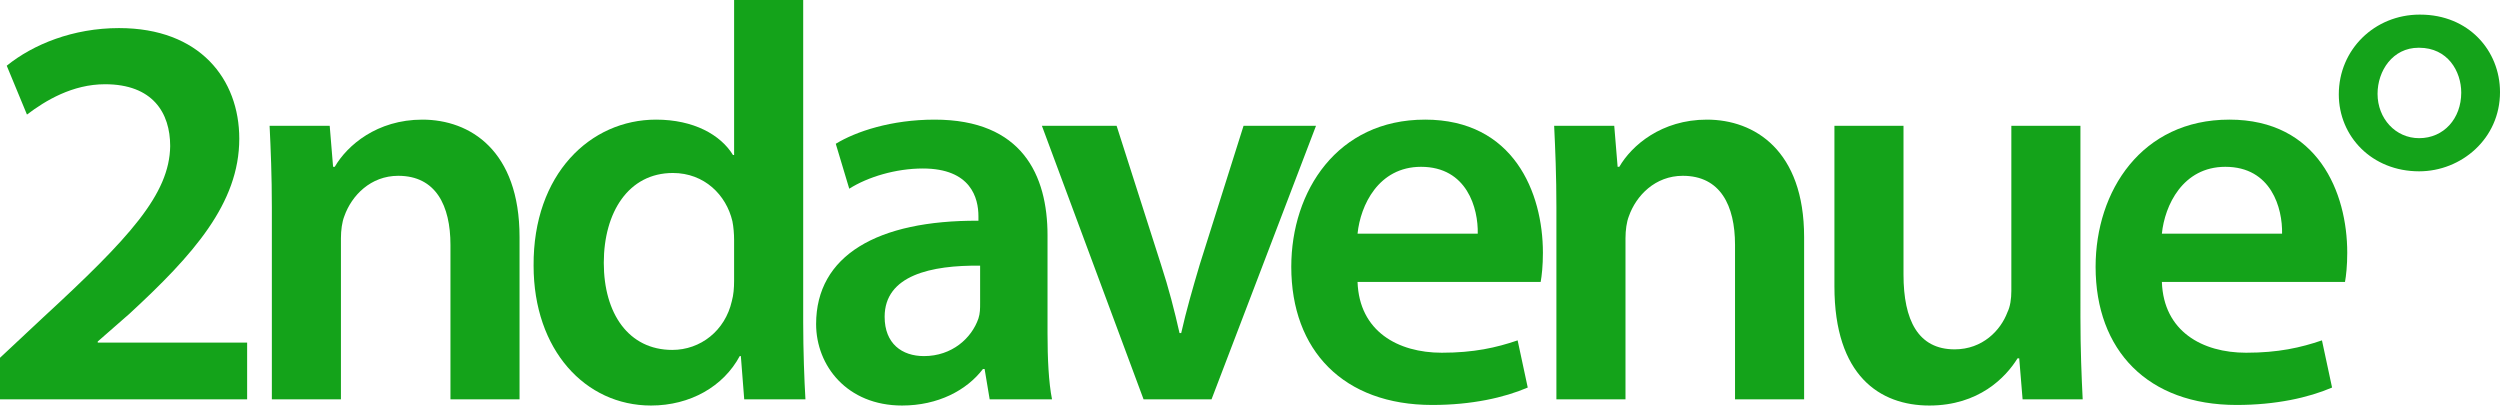
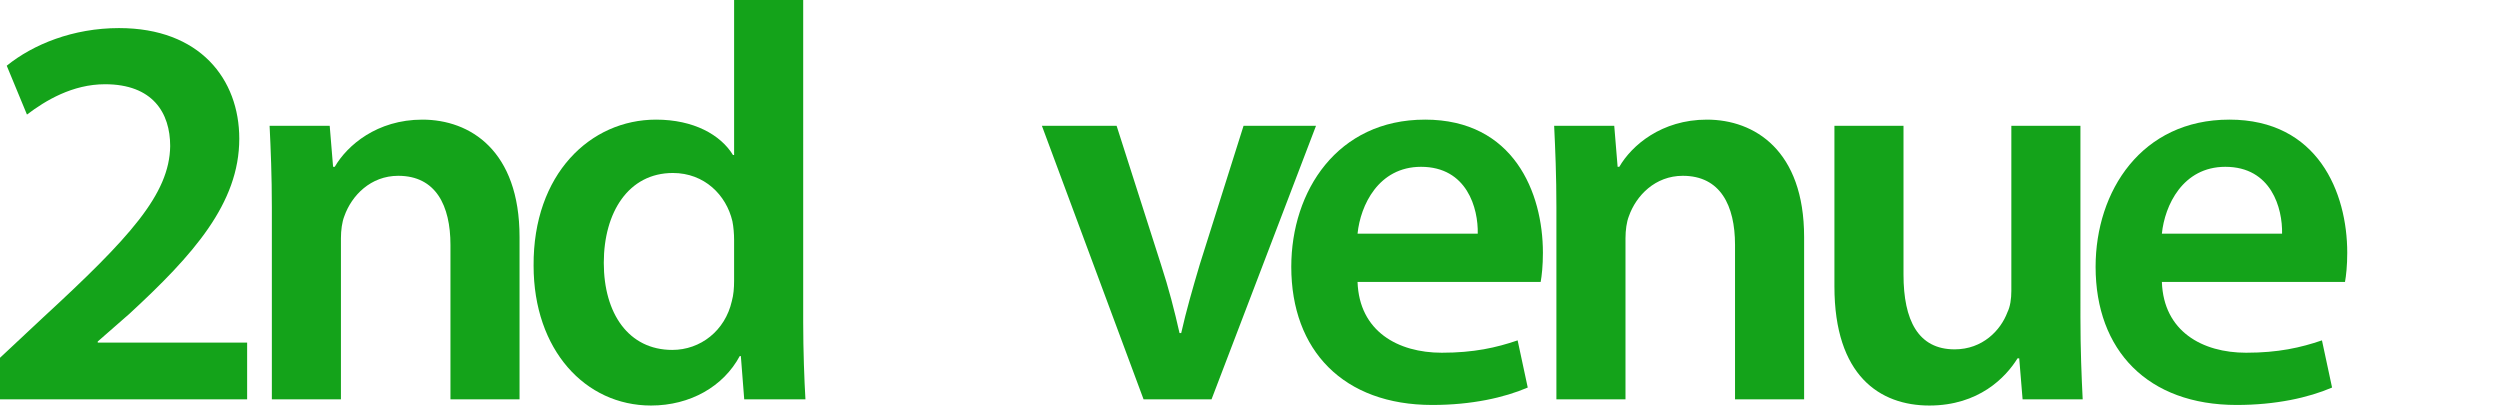
<svg xmlns="http://www.w3.org/2000/svg" width="1000" height="162.211" viewBox="0 0 264.583 42.918" version="1.1" id="svg1" xml:space="preserve">
  <defs id="defs1">
    <linearGradient id="linear-gradient" x1="2331.84" y1="348.67" x2="2331.84" y2="1630.47" gradientUnits="userSpaceOnUse" gradientTransform="matrix(0.052,0,0,0.052,1e-5,147.108)">
      <stop offset="0" stop-color="#fff" id="stop1" />
      <stop offset="0" stop-color="#f4fbfc" id="stop2" />
      <stop offset=".03" stop-color="#b5e3f0" id="stop3" />
      <stop offset=".05" stop-color="#7ecee5" id="stop4" />
      <stop offset=".07" stop-color="#51bedc" id="stop5" />
      <stop offset=".1" stop-color="#2eb0d5" id="stop6" />
      <stop offset=".12" stop-color="#15a7d0" id="stop7" />
      <stop offset=".13" stop-color="#06a1cd" id="stop8" />
      <stop offset=".15" stop-color="#01a0cc" id="stop9" />
    </linearGradient>
    <linearGradient id="linear-gradient-2" x1="2413.53" y1="729.76" x2="2413.53" y2="1042.6" gradientUnits="userSpaceOnUse" gradientTransform="matrix(0.052,0,0,0.052,1e-5,147.108)">
      <stop offset=".5" stop-color="#abe9f4" id="stop10" />
      <stop offset=".53" stop-color="#8ddced" id="stop11" />
      <stop offset=".58" stop-color="#68cce4" id="stop12" />
      <stop offset=".62" stop-color="#48bedc" id="stop13" />
      <stop offset=".67" stop-color="#2eb3d6" id="stop14" />
      <stop offset=".73" stop-color="#19aad1" id="stop15" />
      <stop offset=".79" stop-color="#0ba4ce" id="stop16" />
      <stop offset=".87" stop-color="#03a1cc" id="stop17" />
      <stop offset="1" stop-color="#01a0cc" id="stop18" />
    </linearGradient>
    <linearGradient id="linear-gradient-3" x1="2322.83" y1="1523.78" x2="2322.83" y2="421.47" gradientUnits="userSpaceOnUse" gradientTransform="matrix(0.052,0,0,0.052,1e-5,147.108)">
      <stop offset="0" stop-color="#abe9f4" id="stop19" />
      <stop offset=".05" stop-color="#96e0ef" id="stop20" />
      <stop offset=".15" stop-color="#62c9e2" id="stop21" />
      <stop offset=".29" stop-color="#0ea5cf" id="stop22" />
      <stop offset=".31" stop-color="#01a0cc" id="stop23" />
    </linearGradient>
    <clipPath id="clippath-1">
-       <rect class="cls-10" x="3190.42" y="424.67" width="604.19" height="1098.32" id="rect23" />
-     </clipPath>
+       </clipPath>
    <clipPath id="clippath-3">
-       <rect class="cls-10" x="3190.42" y="-5" width="554.5" height="439.67" id="rect24" />
-     </clipPath>
+       </clipPath>
    <linearGradient id="linear-gradient-4" x1="4432.65" y1="1525.23" x2="4432.65" y2="483.06" gradientUnits="userSpaceOnUse" gradientTransform="matrix(0.052,0,0,0.052,1e-5,147.108)">
      <stop offset="0" stop-color="#ffd094" id="stop24" />
      <stop offset=".01" stop-color="#fec37c" id="stop25" />
      <stop offset=".05" stop-color="#fead50" id="stop26" />
      <stop offset=".08" stop-color="#fe9b2d" id="stop27" />
      <stop offset=".1" stop-color="#fe8e14" id="stop28" />
      <stop offset=".13" stop-color="#fe8605" id="stop29" />
      <stop offset=".15" stop-color="#fe8400" id="stop30" />
    </linearGradient>
    <linearGradient id="linear-gradient-5" x1="4446.65" y1="345.82" x2="4446.65" y2="1593.94" gradientUnits="userSpaceOnUse" gradientTransform="matrix(0.052,0,0,0.052,1e-5,147.108)">
      <stop offset="0" stop-color="#fff" id="stop31" />
      <stop offset="0" stop-color="#fef9f3" id="stop32" />
      <stop offset=".03" stop-color="#fedab4" id="stop33" />
      <stop offset=".05" stop-color="#fec07d" id="stop34" />
      <stop offset=".07" stop-color="#feaa50" id="stop35" />
      <stop offset=".1" stop-color="#fe992d" id="stop36" />
      <stop offset=".12" stop-color="#fe8d14" id="stop37" />
      <stop offset=".13" stop-color="#fe8605" id="stop38" />
      <stop offset=".15" stop-color="#fe8400" id="stop39" />
    </linearGradient>
  </defs>
  <g id="layer1">
    <path style="font-weight:600;font-size:132.292px;line-height:119.429px;font-family:'Myriad Pro';-inkscape-font-specification:'Myriad Pro Semi-Bold';font-feature-settings:Norm;letter-spacing:-9.922px;fill:#14a31a;fill-opacity:1;fill-rule:evenodd;stroke-width:0.594;paint-order:fill markers stroke" d="m 194.143,13.315 v 17.001 c 0,9.452 4.815,12.602 10.046,12.602 5.231,0 8.084,-2.972 9.333,-4.993 h 0.178 l 0.357,4.34 h 6.36 c -0.119,-2.378 -0.238,-5.231 -0.238,-8.679 V 13.315 h -7.312 v 17.476 c 0,0.832 -0.119,1.664 -0.416,2.259 -0.713,1.902 -2.616,3.923 -5.588,3.923 -3.864,0 -5.409,-3.091 -5.409,-7.906 V 13.315 Z" id="path11" />
    <path style="font-weight:600;font-size:132.292px;line-height:119.429px;font-family:'Myriad Pro';-inkscape-font-specification:'Myriad Pro Semi-Bold';font-feature-settings:Norm;letter-spacing:-9.922px;fill:#14a31a;fill-opacity:1;fill-rule:evenodd;stroke-width:0.594;paint-order:fill markers stroke" d="m 110.268,13.315 10.76,28.949 h 7.192 l 11.057,-28.949 h -7.668 l -4.636,14.682 c -0.773,2.616 -1.427,4.875 -1.962,7.252 h -0.178 c -0.535,-2.378 -1.129,-4.696 -1.962,-7.252 l -4.696,-14.682 z" id="path9" />
    <path id="path8" style="font-weight:600;font-size:132.292px;line-height:119.429px;font-family:'Myriad Pro';-inkscape-font-specification:'Myriad Pro Semi-Bold';font-feature-settings:Norm;letter-spacing:-9.922px;fill:#14a31a;fill-opacity:1;fill-rule:evenodd;stroke-width:0.594;paint-order:fill markers stroke" d="m 235.931,12.661 c -9.273,0 -14.147,7.549 -14.147,15.574 0,8.857 5.528,14.623 14.921,14.623 4.161,0 7.609,-0.773 10.105,-1.843 l -1.07,-4.993 c -2.259,0.773 -4.637,1.308 -8.025,1.308 -4.637,0 -8.738,-2.259 -8.916,-7.49 h 19.379 c 0.119,-0.654 0.238,-1.724 0.238,-3.091 0,-6.36 -3.091,-14.089 -12.483,-14.089 z m -0.416,4.993 c 4.874,0 6.063,4.399 6.004,7.074 h -12.721 c 0.297,-2.972 2.199,-7.074 6.717,-7.074 z" />
    <path style="font-weight:600;font-size:132.292px;line-height:119.429px;font-family:'Myriad Pro';-inkscape-font-specification:'Myriad Pro Semi-Bold';font-feature-settings:Norm;letter-spacing:-9.922px;fill:#14a31a;fill-opacity:1;fill-rule:evenodd;stroke-width:0.594;paint-order:fill markers stroke" d="m 180.649,12.661 c -4.815,0 -7.966,2.735 -9.273,4.993 h -0.178 l -0.357,-4.339 h -6.36 c 0.119,2.497 0.238,5.29 0.238,8.619 v 20.33 h 7.312 V 25.204 c 0,-0.832 0.119,-1.724 0.357,-2.318 0.773,-2.199 2.794,-4.28 5.707,-4.28 3.983,0 5.528,3.151 5.528,7.312 v 16.347 h 7.312 V 25.085 c 0,-9.154 -5.231,-12.424 -10.284,-12.424 z" id="path7" />
    <path id="path6" style="font-weight:600;font-size:132.292px;line-height:119.429px;font-family:'Myriad Pro';-inkscape-font-specification:'Myriad Pro Semi-Bold';font-feature-settings:Norm;letter-spacing:-9.922px;fill:#14a31a;fill-opacity:1;fill-rule:evenodd;stroke-width:0.594;paint-order:fill markers stroke" d="m 150.808,12.661 c -9.273,0 -14.148,7.549 -14.148,15.574 0,8.857 5.528,14.623 14.921,14.623 4.161,0 7.609,-0.773 10.105,-1.843 l -1.07,-4.993 c -2.259,0.773 -4.637,1.308 -8.025,1.308 -4.637,0 -8.738,-2.259 -8.917,-7.49 h 19.379 c 0.119,-0.654 0.238,-1.724 0.238,-3.091 0,-6.36 -3.091,-14.089 -12.483,-14.089 z m -0.417,4.993 c 4.874,0 6.064,4.399 6.004,7.074 h -12.721 c 0.297,-2.972 2.199,-7.074 6.717,-7.074 z" />
-     <path id="path5" style="font-weight:600;font-size:132.292px;line-height:119.429px;font-family:'Myriad Pro';-inkscape-font-specification:'Myriad Pro Semi-Bold';font-feature-settings:Norm;letter-spacing:-9.922px;fill:#14a31a;fill-opacity:1;fill-rule:evenodd;stroke-width:0.594;paint-order:fill markers stroke" d="m 98.914,12.661 c -4.577,0 -8.322,1.249 -10.462,2.556 l 1.427,4.755 c 1.962,-1.248 4.934,-2.14 7.787,-2.14 5.112,0 5.885,3.151 5.885,5.053 v 0.475 c -10.7,-0.059 -17.179,3.685 -17.179,10.937 0,4.399 3.27,8.62 9.095,8.62 3.804,0 6.836,-1.605 8.56,-3.864 h 0.178 l 0.535,3.21 h 6.599 c -0.357,-1.783 -0.476,-4.34 -0.476,-6.955 V 24.907 c 0,-6.36 -2.675,-12.246 -11.948,-12.246 z m 4.815,15.455 v 3.983 c 0,0.535 4e-5,1.07 -0.178,1.605 -0.713,2.081 -2.794,3.983 -5.766,3.983 -2.318,0 -4.161,-1.308 -4.161,-4.161 0,-4.399 4.934,-5.469 10.105,-5.409 z" />
    <path style="font-weight:600;font-size:132.292px;line-height:119.429px;font-family:'Myriad Pro';-inkscape-font-specification:'Myriad Pro Semi-Bold';font-feature-settings:Norm;letter-spacing:-9.922px;fill:#14a31a;fill-opacity:1;fill-rule:evenodd;stroke-width:0.594;paint-order:fill markers stroke" d="m 44.702,12.661 c -4.815,0 -7.966,2.735 -9.273,4.993 h -0.178 l -0.357,-4.339 h -6.361 c 0.119,2.497 0.238,5.29 0.238,8.619 v 20.33 h 7.311 V 25.204 c 0,-0.832 0.119,-1.724 0.357,-2.318 0.773,-2.199 2.793,-4.28 5.706,-4.28 3.983,0 5.528,3.151 5.528,7.312 v 16.347 h 7.312 V 25.085 c 0,-9.154 -5.231,-12.424 -10.284,-12.424 z" id="path4" />
    <path style="font-weight:600;font-size:132.292px;line-height:119.429px;font-family:'Myriad Pro';-inkscape-font-specification:'Myriad Pro Semi-Bold';font-feature-settings:Norm;letter-spacing:-9.922px;fill:#14a31a;fill-opacity:1;fill-rule:evenodd;stroke-width:0.594;paint-order:fill markers stroke" d="m 12.602,2.972 c -4.874,0 -9.095,1.724 -11.889,3.983 l 2.14,5.171 c 1.962,-1.486 4.815,-3.21 8.263,-3.21 5.053,0 6.895,3.031 6.895,6.539 -0.059,5.112 -4.339,9.749 -13.434,18.13 L 0,37.865 v 4.399 H 26.155 V 36.26 H 10.343 v -0.119 l 3.329,-2.912 c 6.777,-6.242 11.651,-11.711 11.651,-18.547 0,-6.301 -4.161,-11.71 -12.721,-11.71 z" id="path2" />
-     <path id="path1" style="font-weight:600;font-size:132.292px;line-height:119.429px;font-family:'Myriad Pro';-inkscape-font-specification:'Myriad Pro Semi-Bold';font-feature-settings:Norm;letter-spacing:-9.922px;fill:#14a31a;fill-opacity:1;fill-rule:evenodd;stroke-width:0.594;paint-order:fill markers stroke" d="m 256.083,1.546 c -4.755,0 -8.56,3.685 -8.56,8.441 0,4.458 3.508,8.144 8.501,8.144 4.458,0 8.56,-3.448 8.56,-8.381 0,-4.399 -3.329,-8.203 -8.441,-8.203 z m -0.119,3.507 h 0.059 c 3.032,0 4.458,2.496 4.458,4.755 0,2.734 -1.843,4.815 -4.458,4.815 -2.497,0 -4.399,-2.08 -4.399,-4.696 0,-2.437 1.605,-4.874 4.34,-4.874 z" />
    <path id="path10" style="font-weight:600;font-size:132.292px;line-height:119.429px;font-family:'Myriad Pro';-inkscape-font-specification:'Myriad Pro Semi-Bold';font-feature-settings:Norm;letter-spacing:-9.922px;fill:#14a31a;fill-opacity:1;fill-rule:evenodd;stroke-width:0.594;paint-order:fill markers stroke" d="m 77.693,0 v 16.406 h -0.119 c -1.308,-2.14 -4.161,-3.745 -8.144,-3.745 -6.955,0 -13.018,5.766 -12.958,15.455 0,8.917 5.469,14.802 12.424,14.802 4.161,0 7.668,-2.021 9.392,-5.231 h 0.119 l 0.357,4.577 h 6.479 c -0.119,-1.962 -0.238,-5.172 -0.238,-8.144 V 0 Z m -6.48,18.308 c 3.329,0 5.648,2.319 6.301,5.112 0.119,0.594 0.178,1.367 0.178,1.962 v 4.339 c 0,0.773 -0.06,1.486 -0.238,2.14 -0.713,3.151 -3.329,5.172 -6.301,5.172 -4.637,0 -7.252,-3.864 -7.252,-9.214 0,-5.35 2.615,-9.511 7.311,-9.511 z" />
  </g>
</svg>